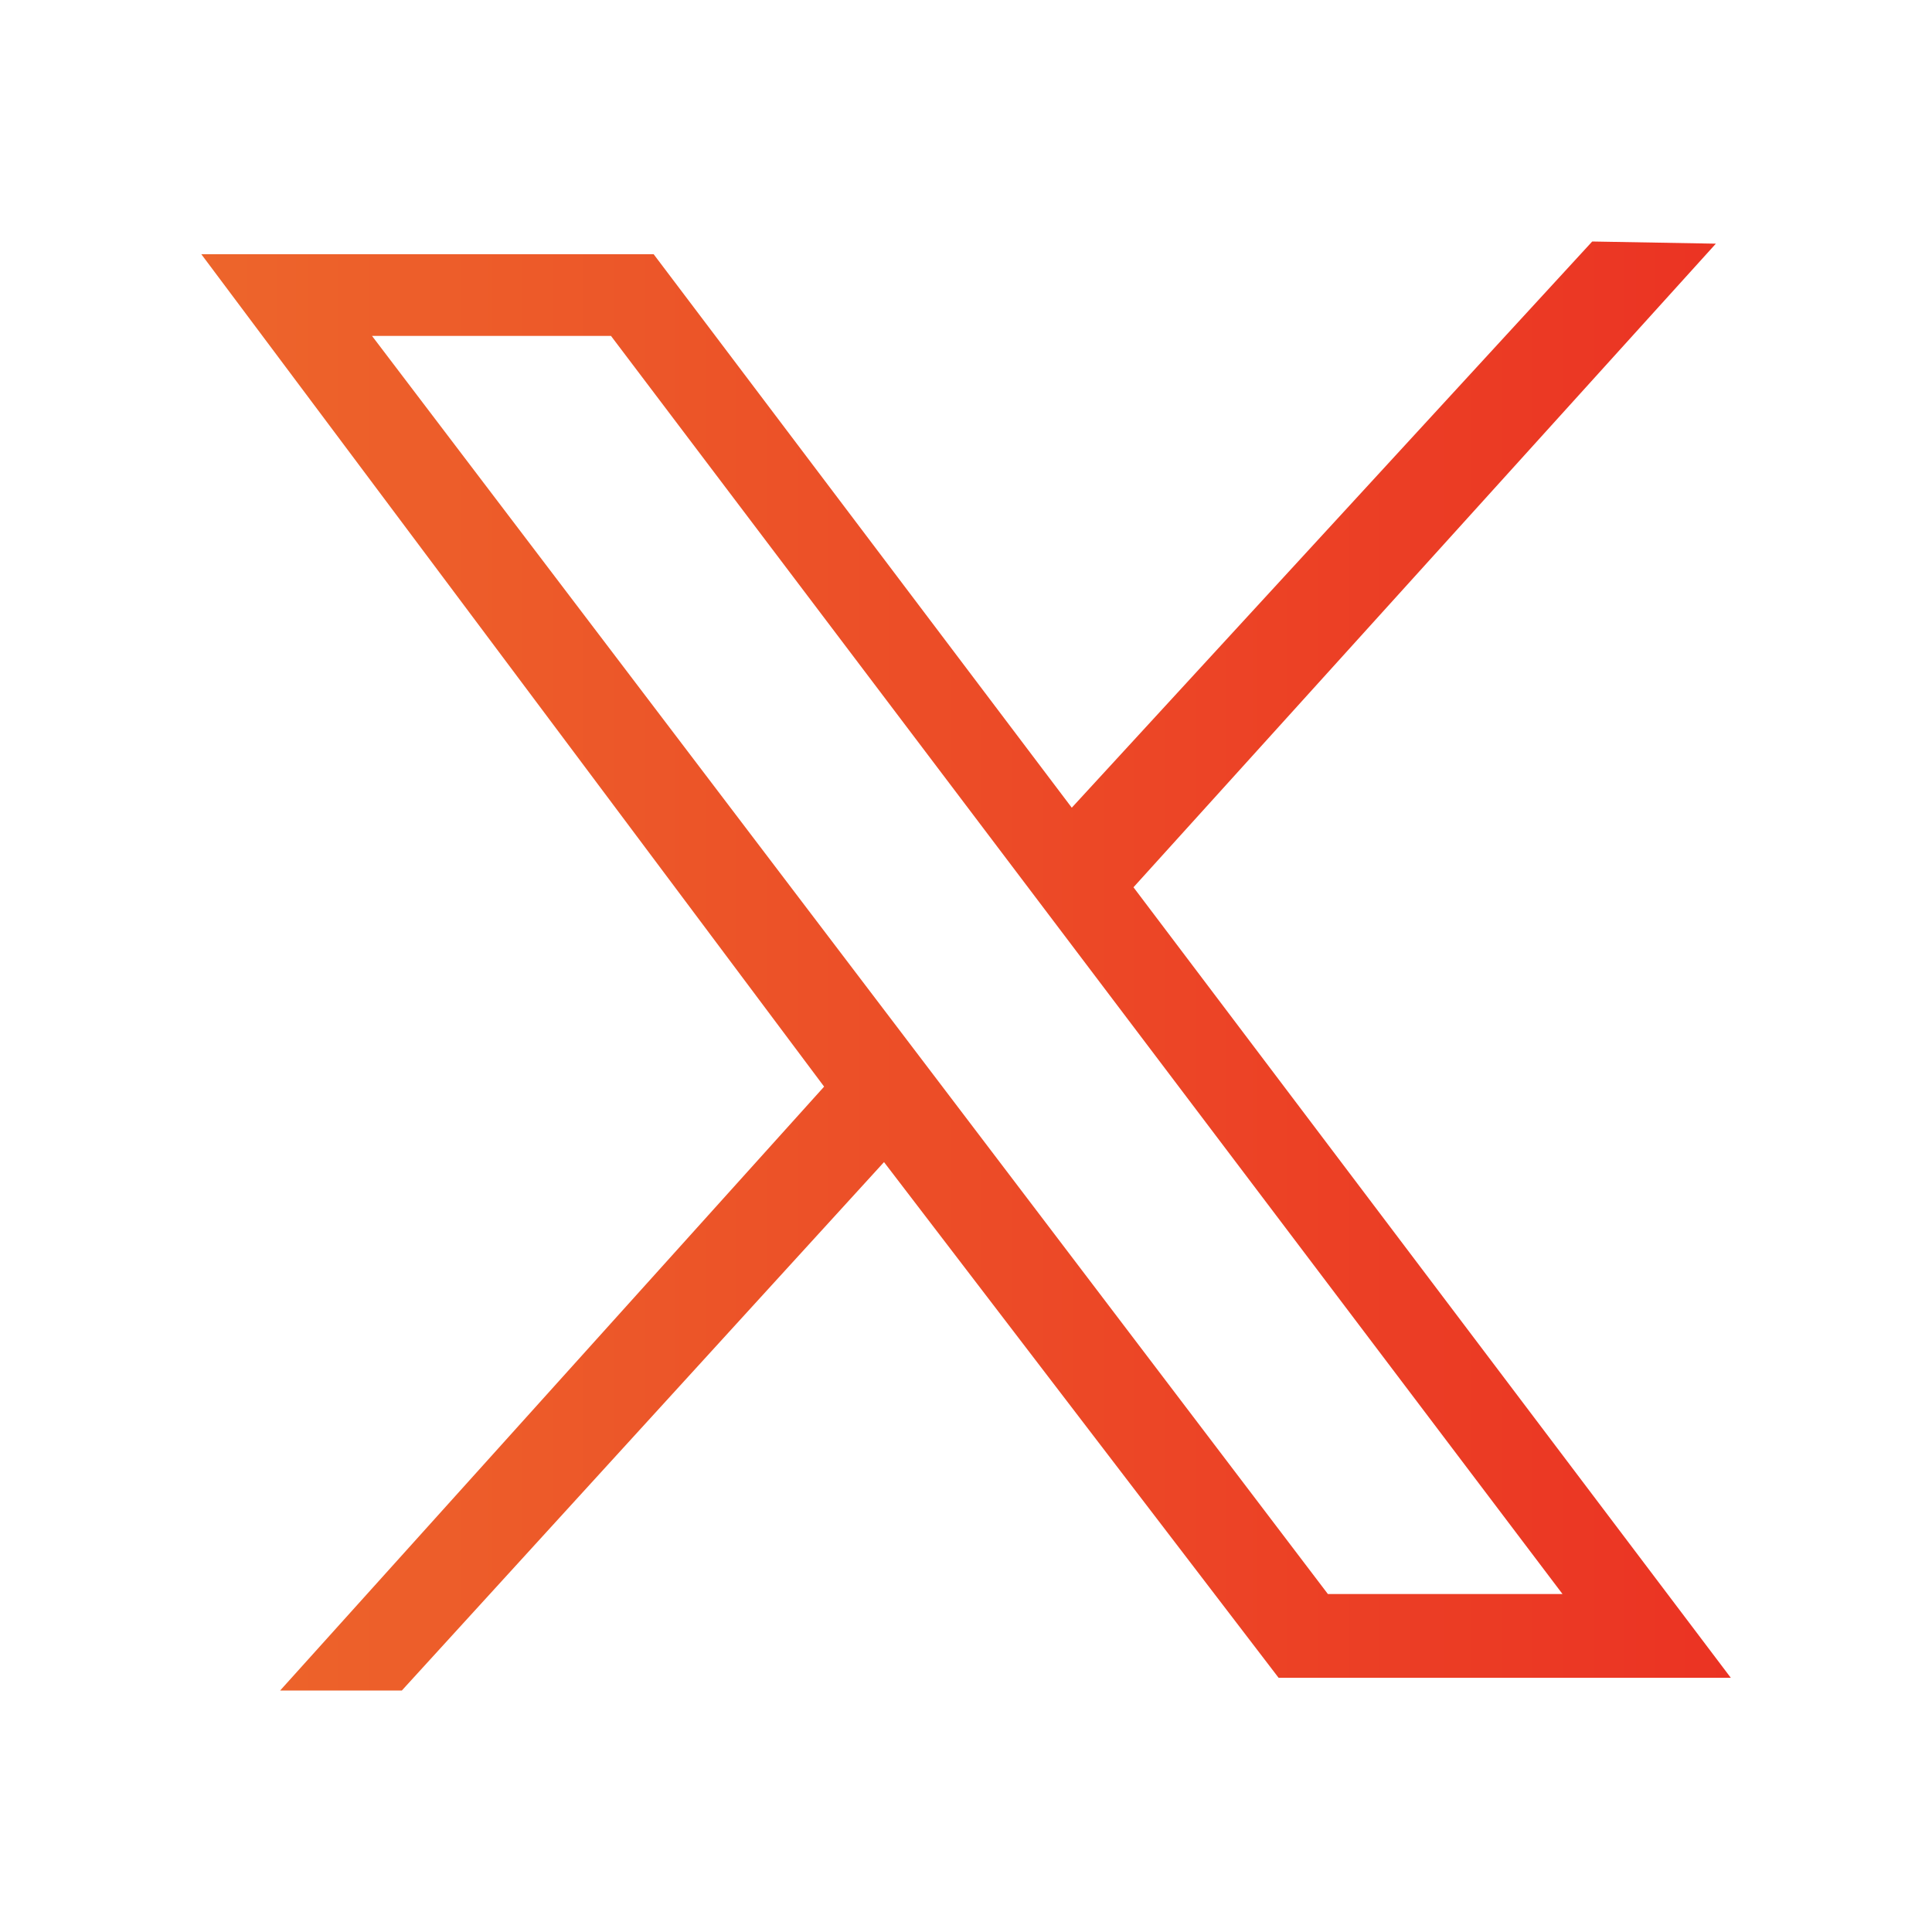
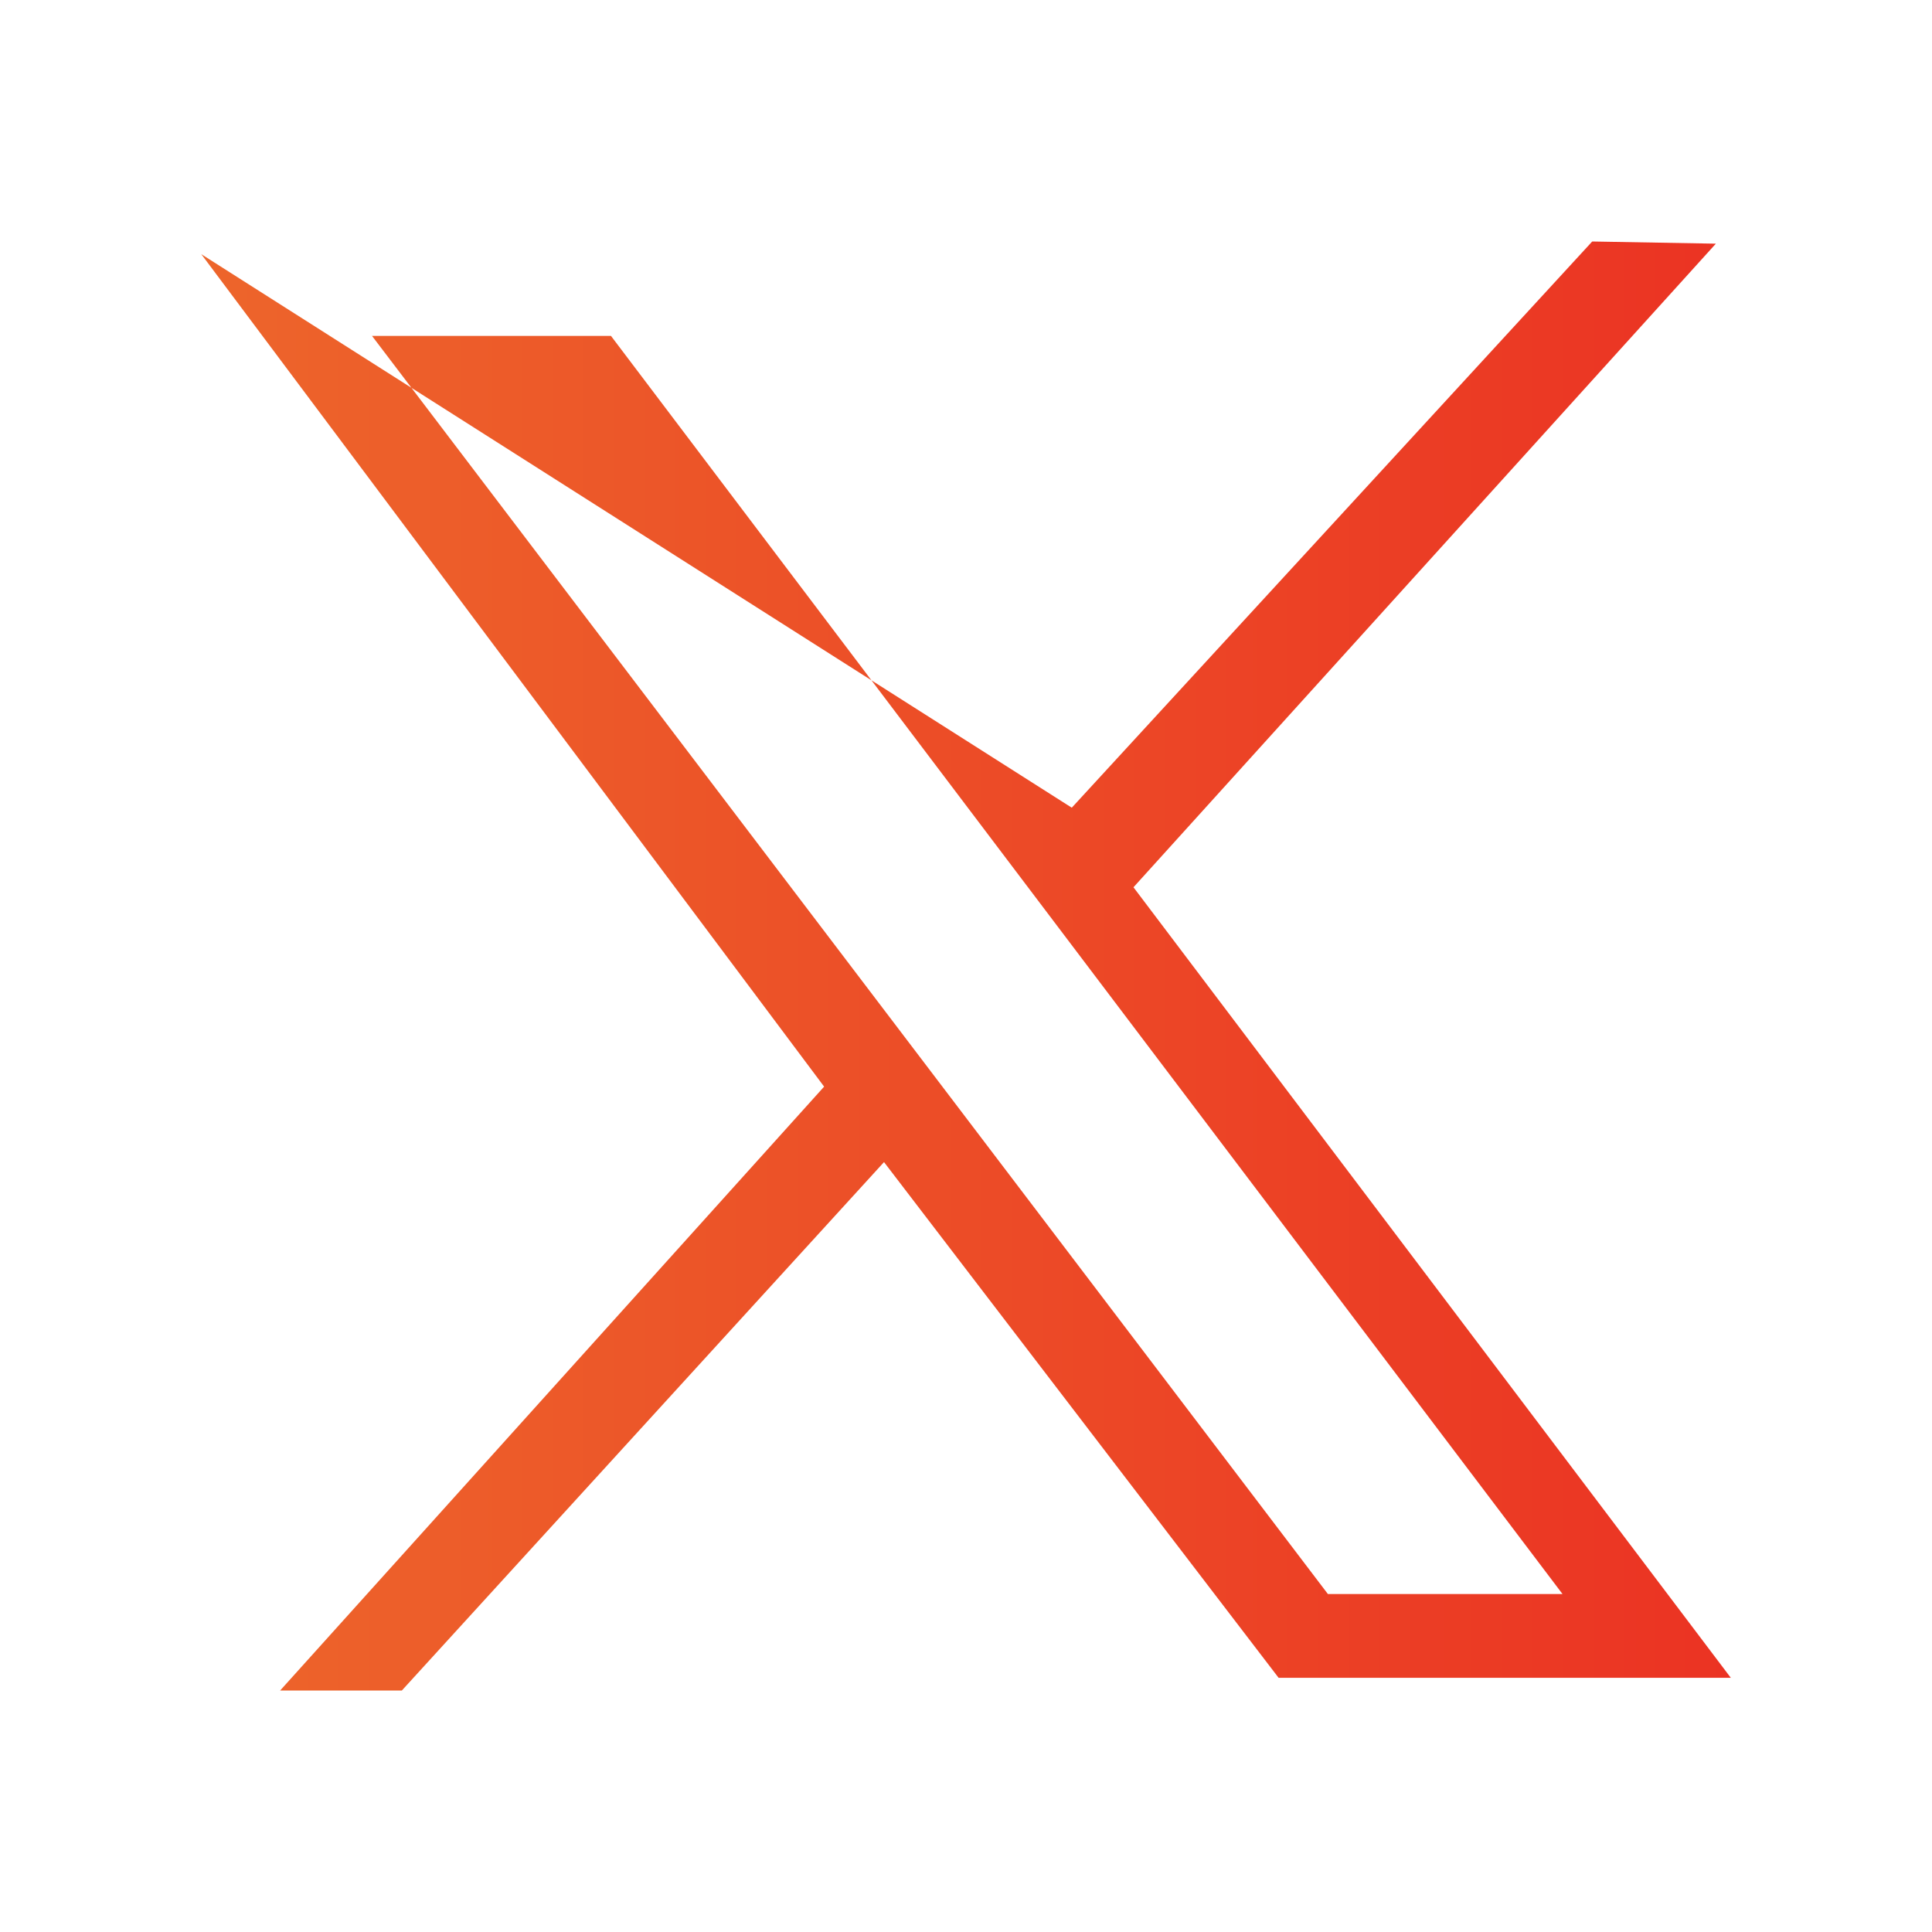
<svg xmlns="http://www.w3.org/2000/svg" width="16" height="16" viewBox="0 0 16 16" fill="none">
-   <path d="M1.667 2.105H5.413L8.876 6.689L13.186 2L14.21 2.018L9.387 7.348L14.334 13.895H10.589L7.321 9.624L3.328 14H2.32L6.825 8.999L1.667 2.105ZM5.06 2.782H3.081L10.997 13.201H12.94L5.06 2.782Z" fill="url(#paint0_linear_3093_30969)" />
+   <path d="M1.667 2.105L8.876 6.689L13.186 2L14.21 2.018L9.387 7.348L14.334 13.895H10.589L7.321 9.624L3.328 14H2.32L6.825 8.999L1.667 2.105ZM5.06 2.782H3.081L10.997 13.201H12.94L5.06 2.782Z" fill="url(#paint0_linear_3093_30969)" />
  <defs>
    <linearGradient id="paint0_linear_3093_30969" x1="1.667" y1="7.975" x2="14.334" y2="7.975" gradientUnits="userSpaceOnUse">
      <stop stop-color="#ED652B" />
      <stop offset="1" stop-color="#EB3323" />
    </linearGradient>
  </defs>
</svg>